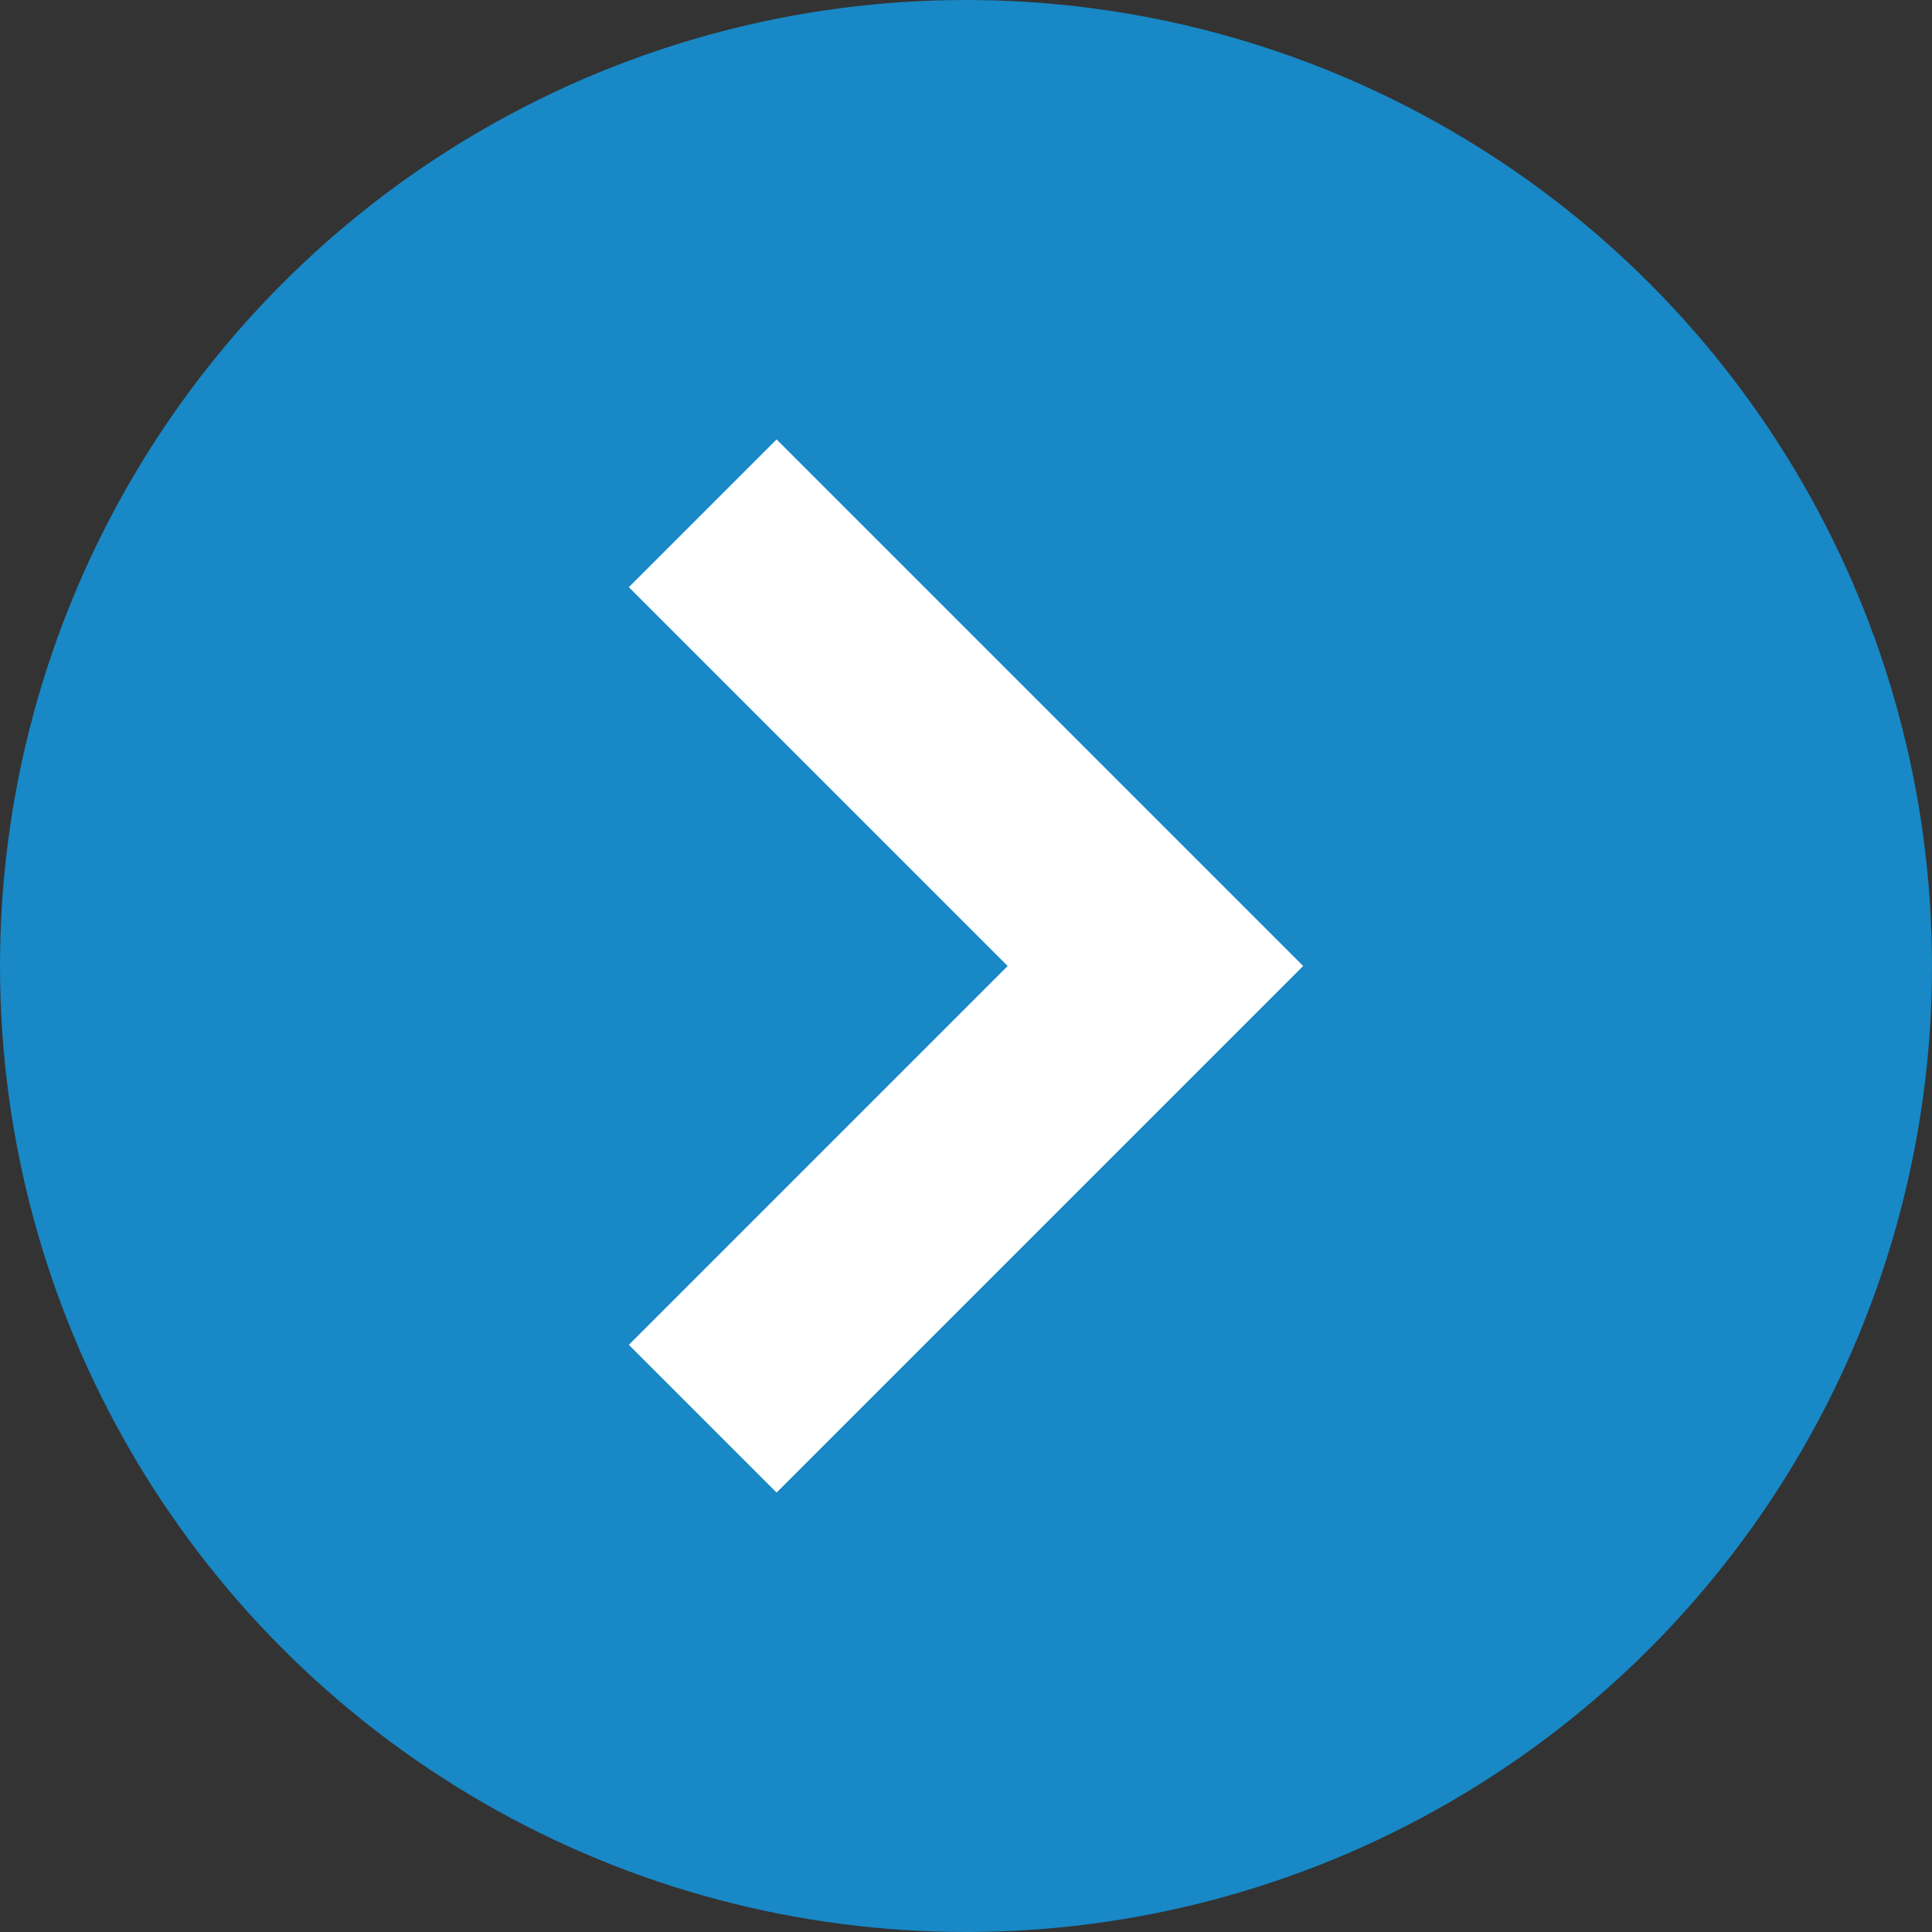
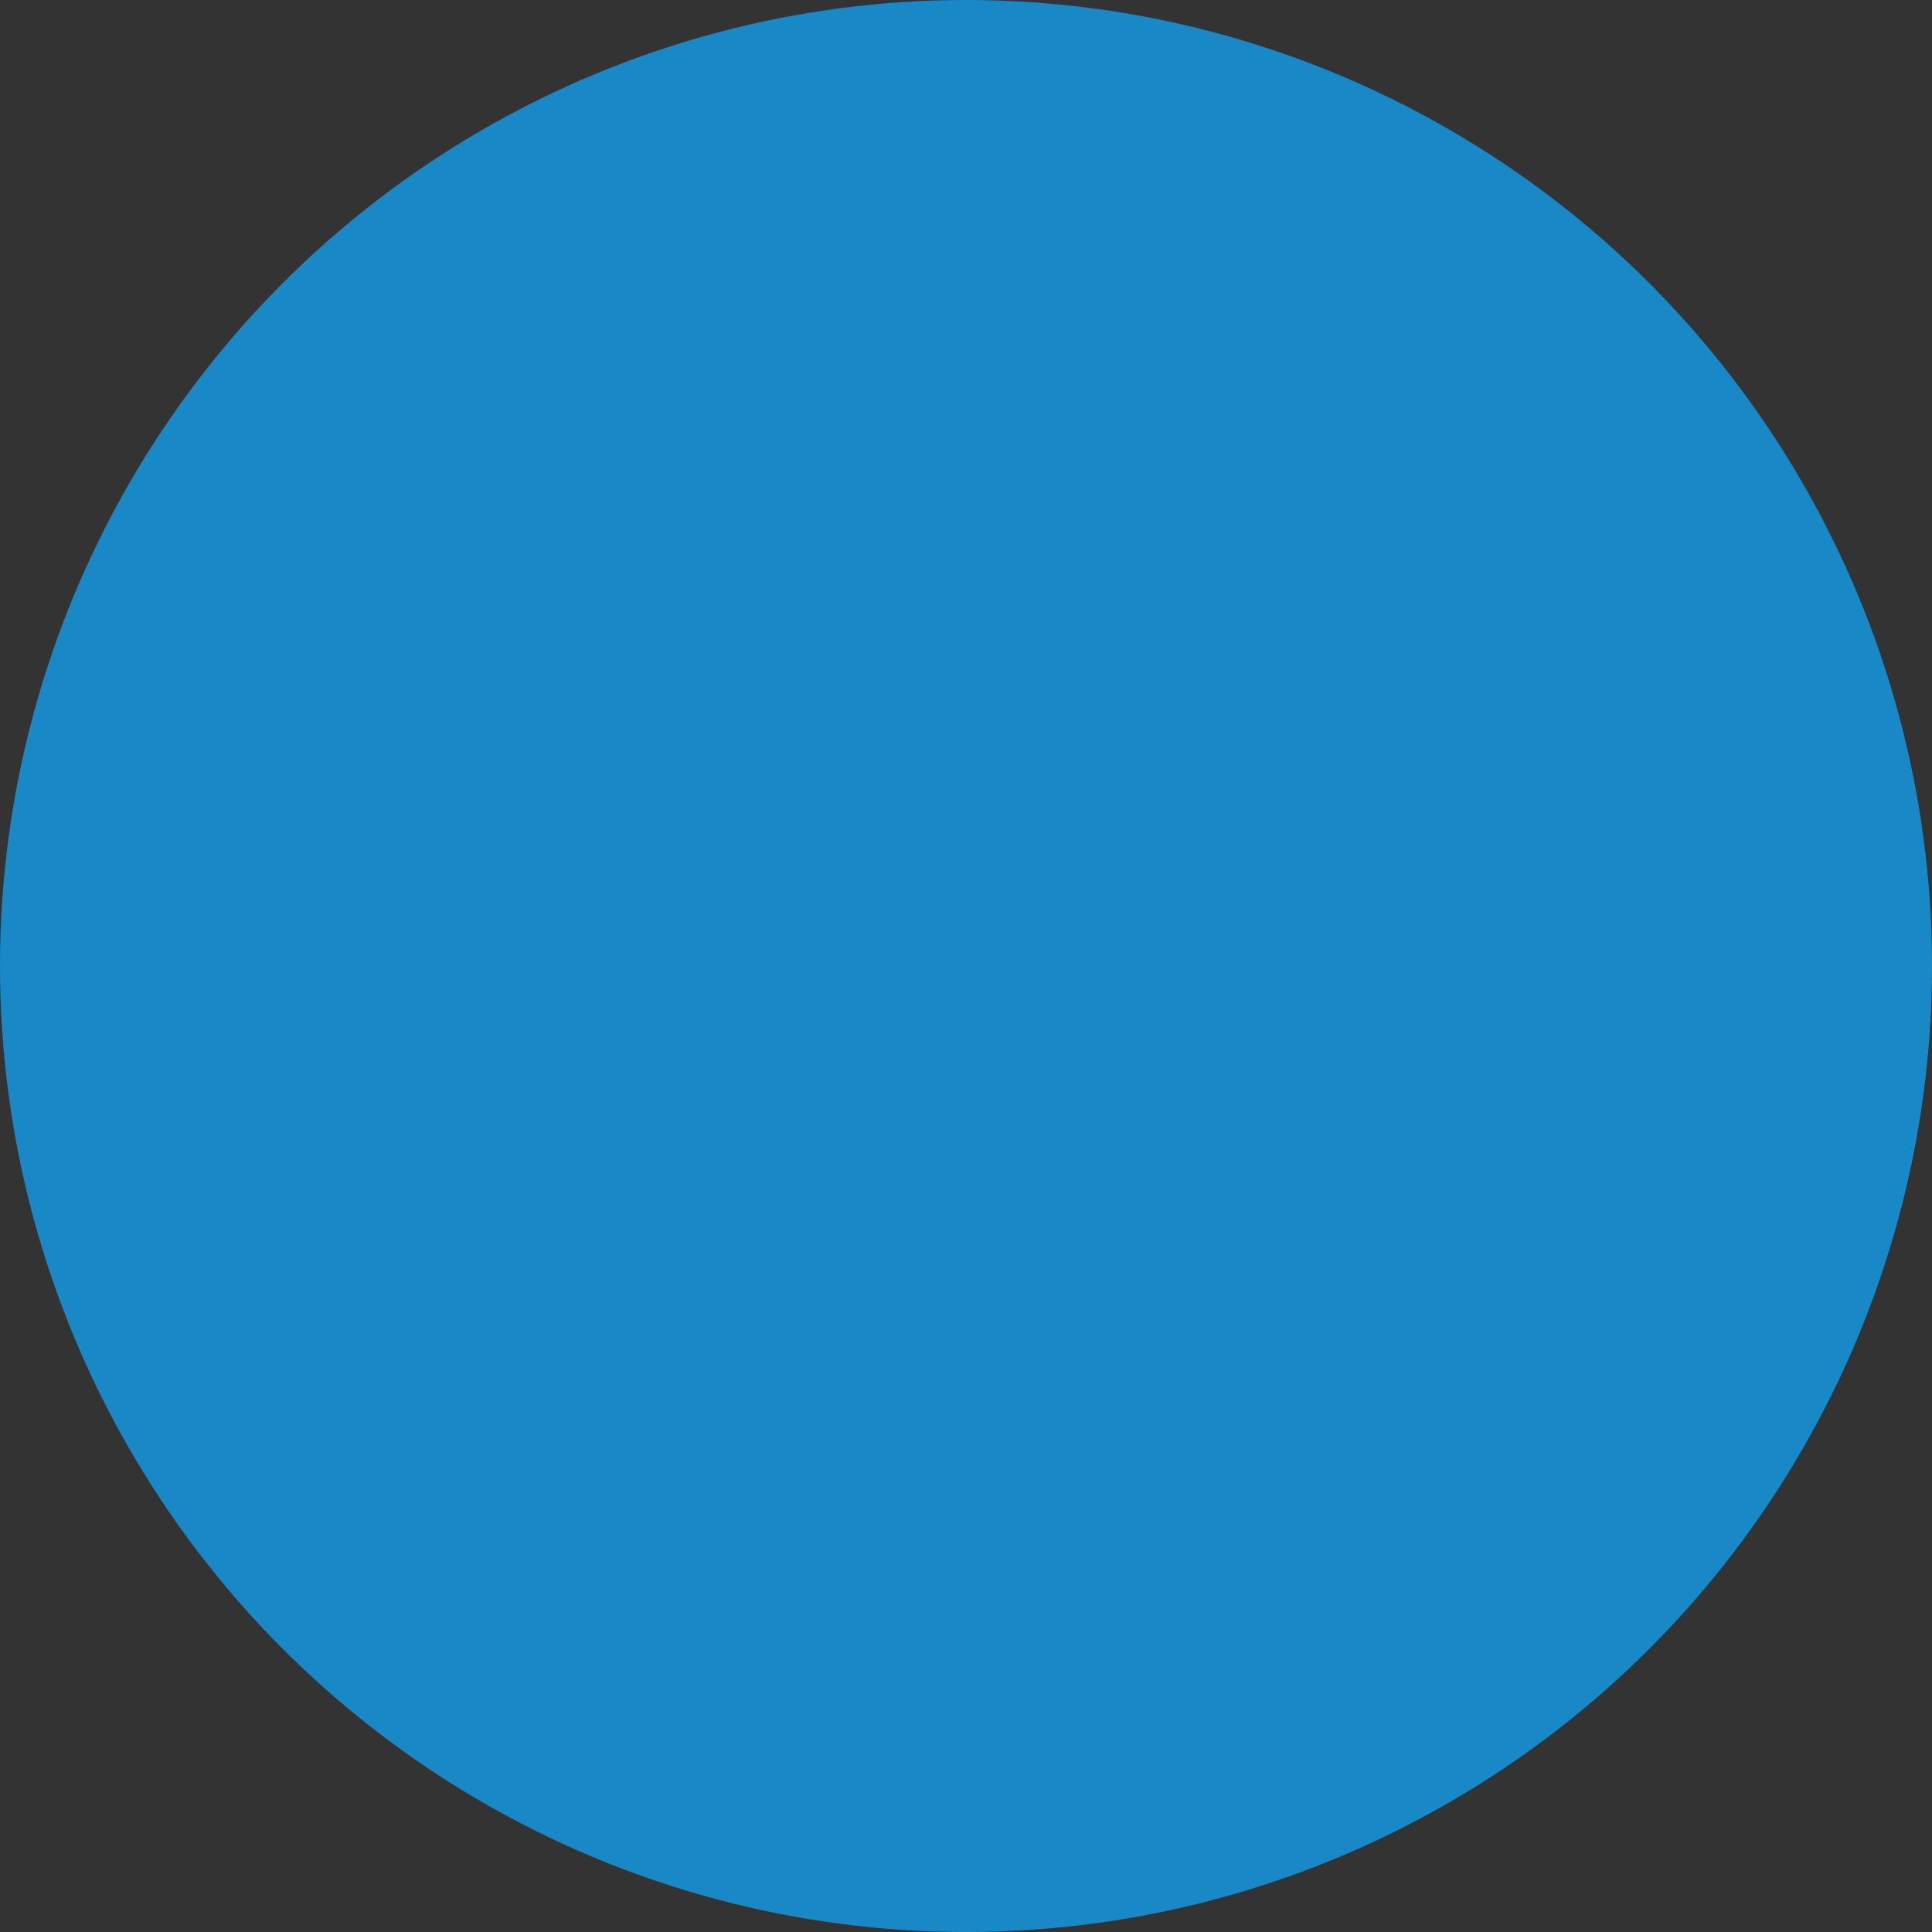
<svg xmlns="http://www.w3.org/2000/svg" id="_レイヤー_1" data-name="レイヤー_1" version="1.1" viewBox="0 0 51 51">
  <rect x="0" y="0" width="51" height="51" fill="#333333" stroke="none" />
  <defs>
    <style>
      .st0 {
        fill: #1888c6;
      }

      .st1 {
        fill: #fff;
      }
    </style>
  </defs>
  <g id="_グループ_3182" data-name="グループ_3182">
    <circle id="_楕円形_109" data-name="楕円形_109" class="st0" cx="25.5" cy="25.5" r="25.5" />
    <g id="_矢印アイコン_右4" data-name="矢印アイコン_右4">
-       <path id="_パス_370" data-name="パス_370" class="st1" d="M20.5,11.6l-3.9,3.9,10,10-10,10,3.9,3.9,13.9-13.9-13.9-13.9Z" />
-     </g>
+       </g>
  </g>
</svg>